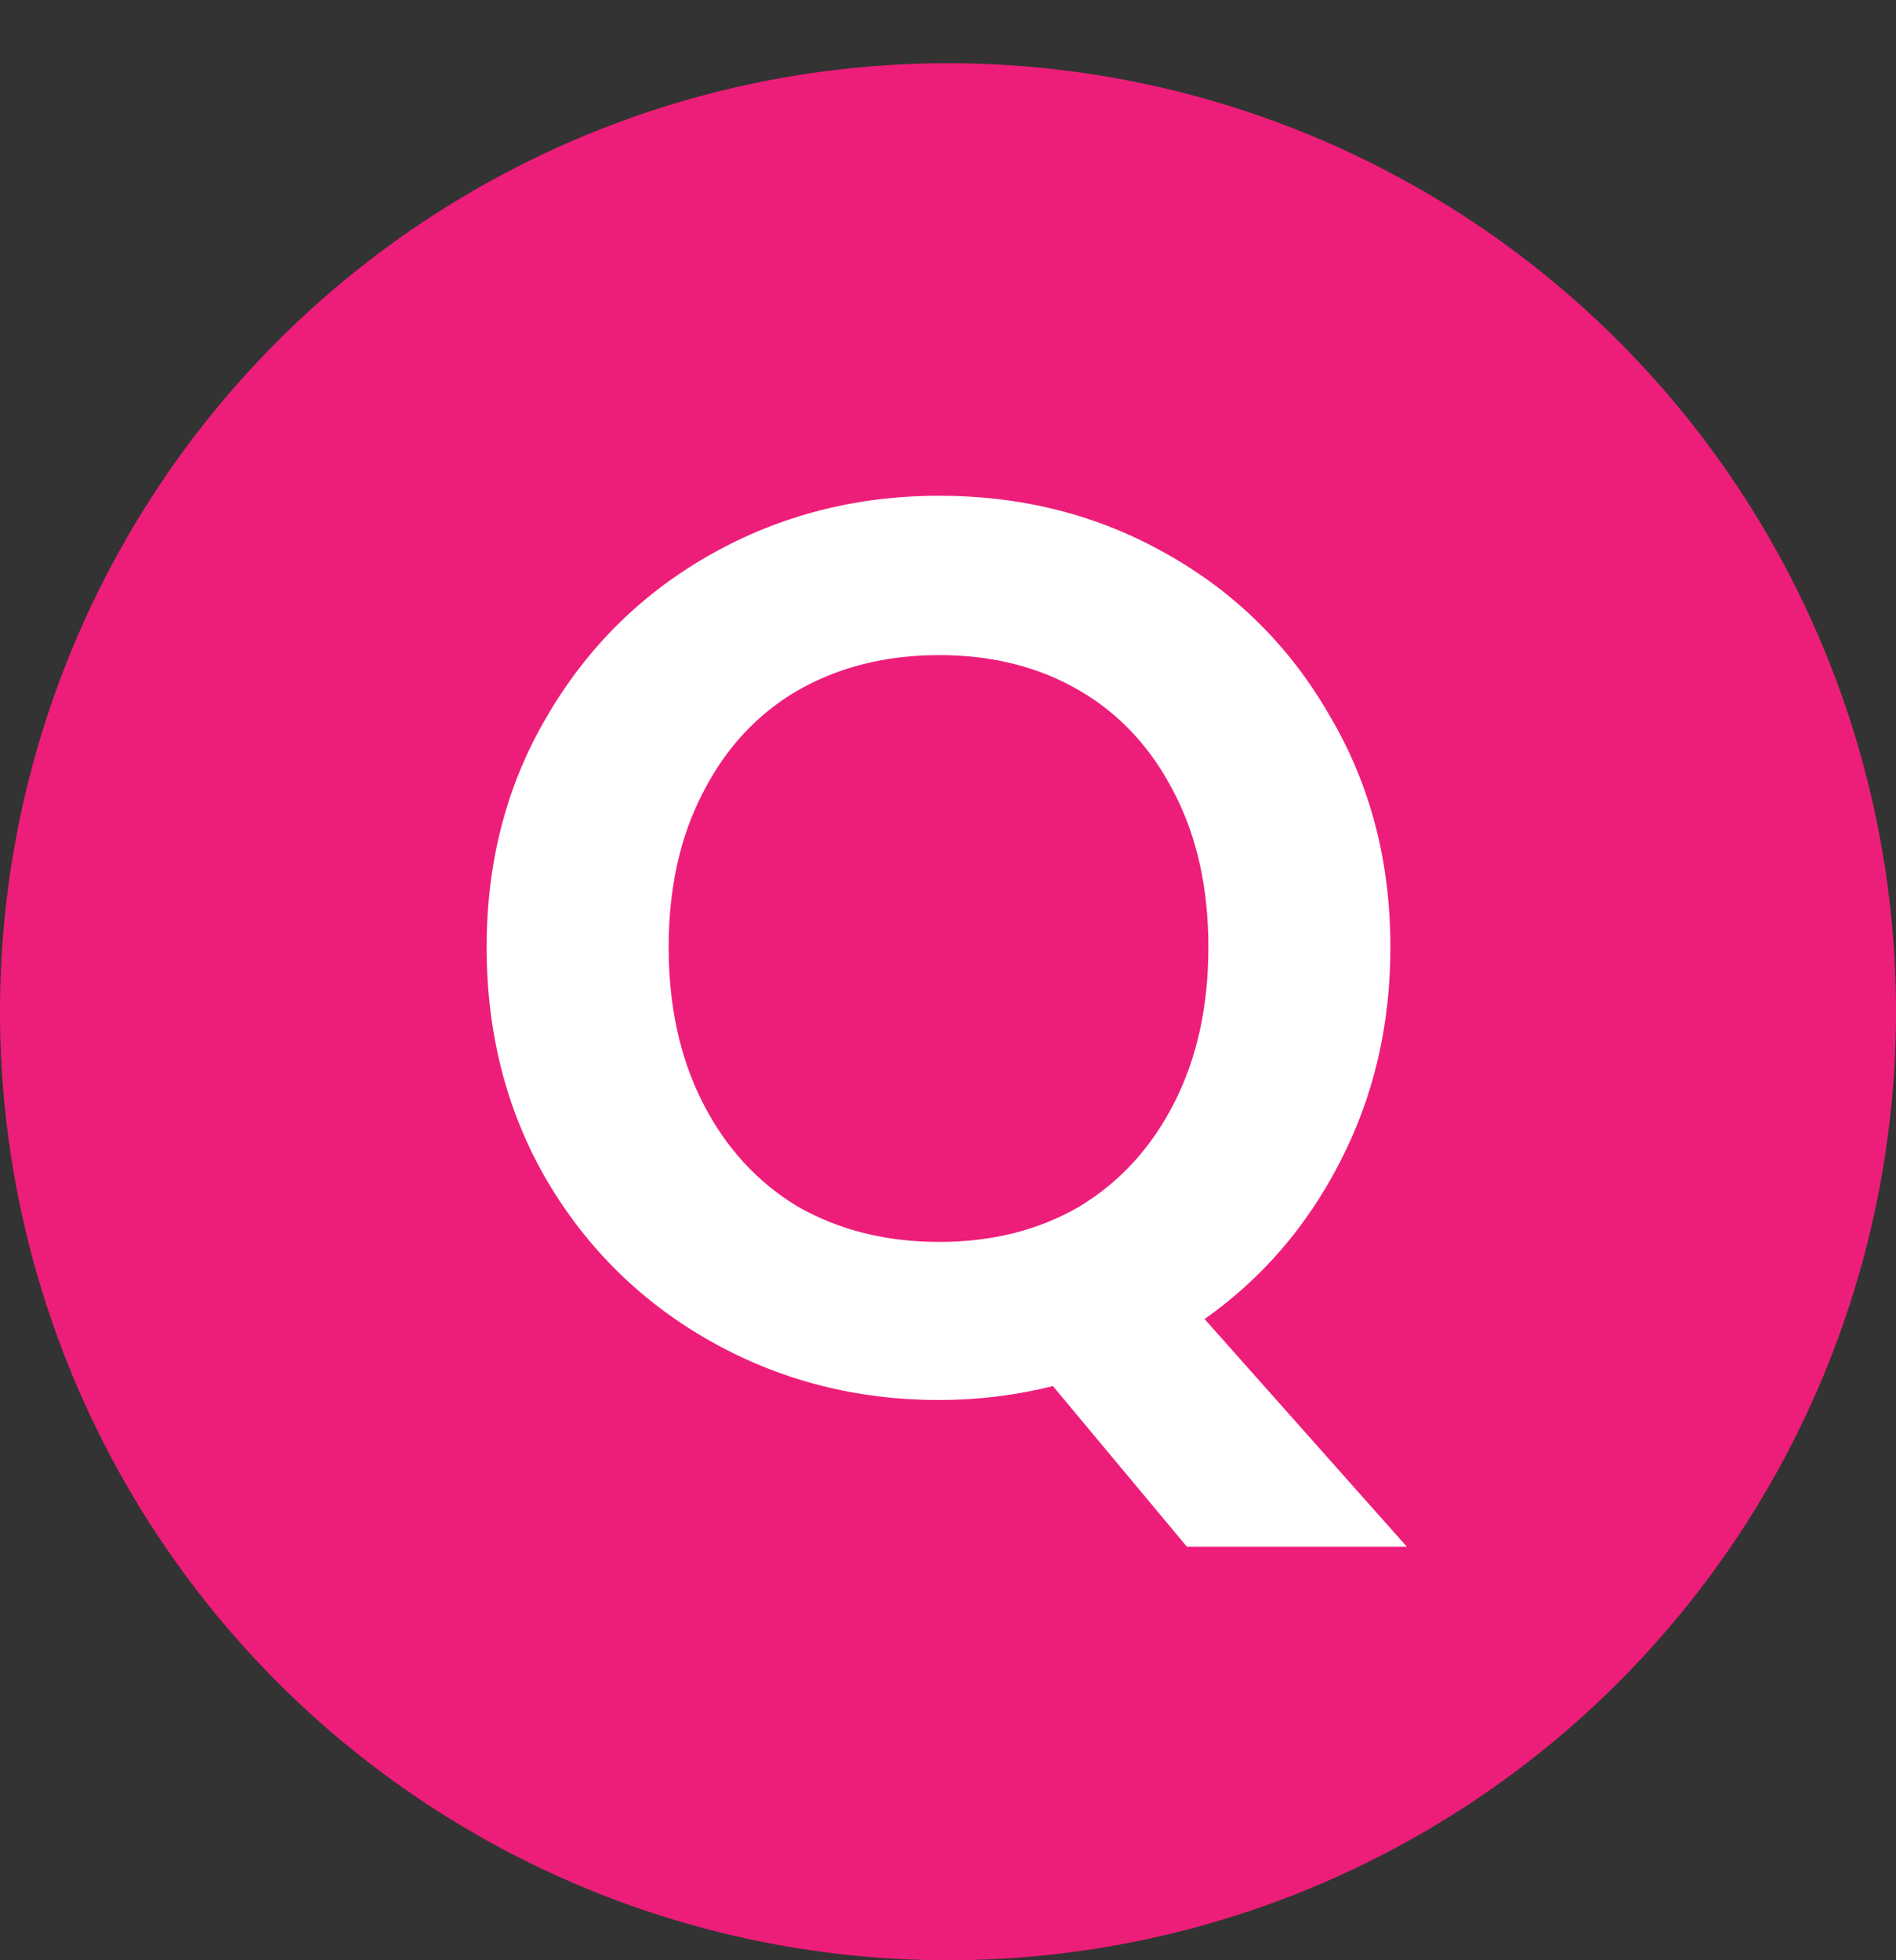
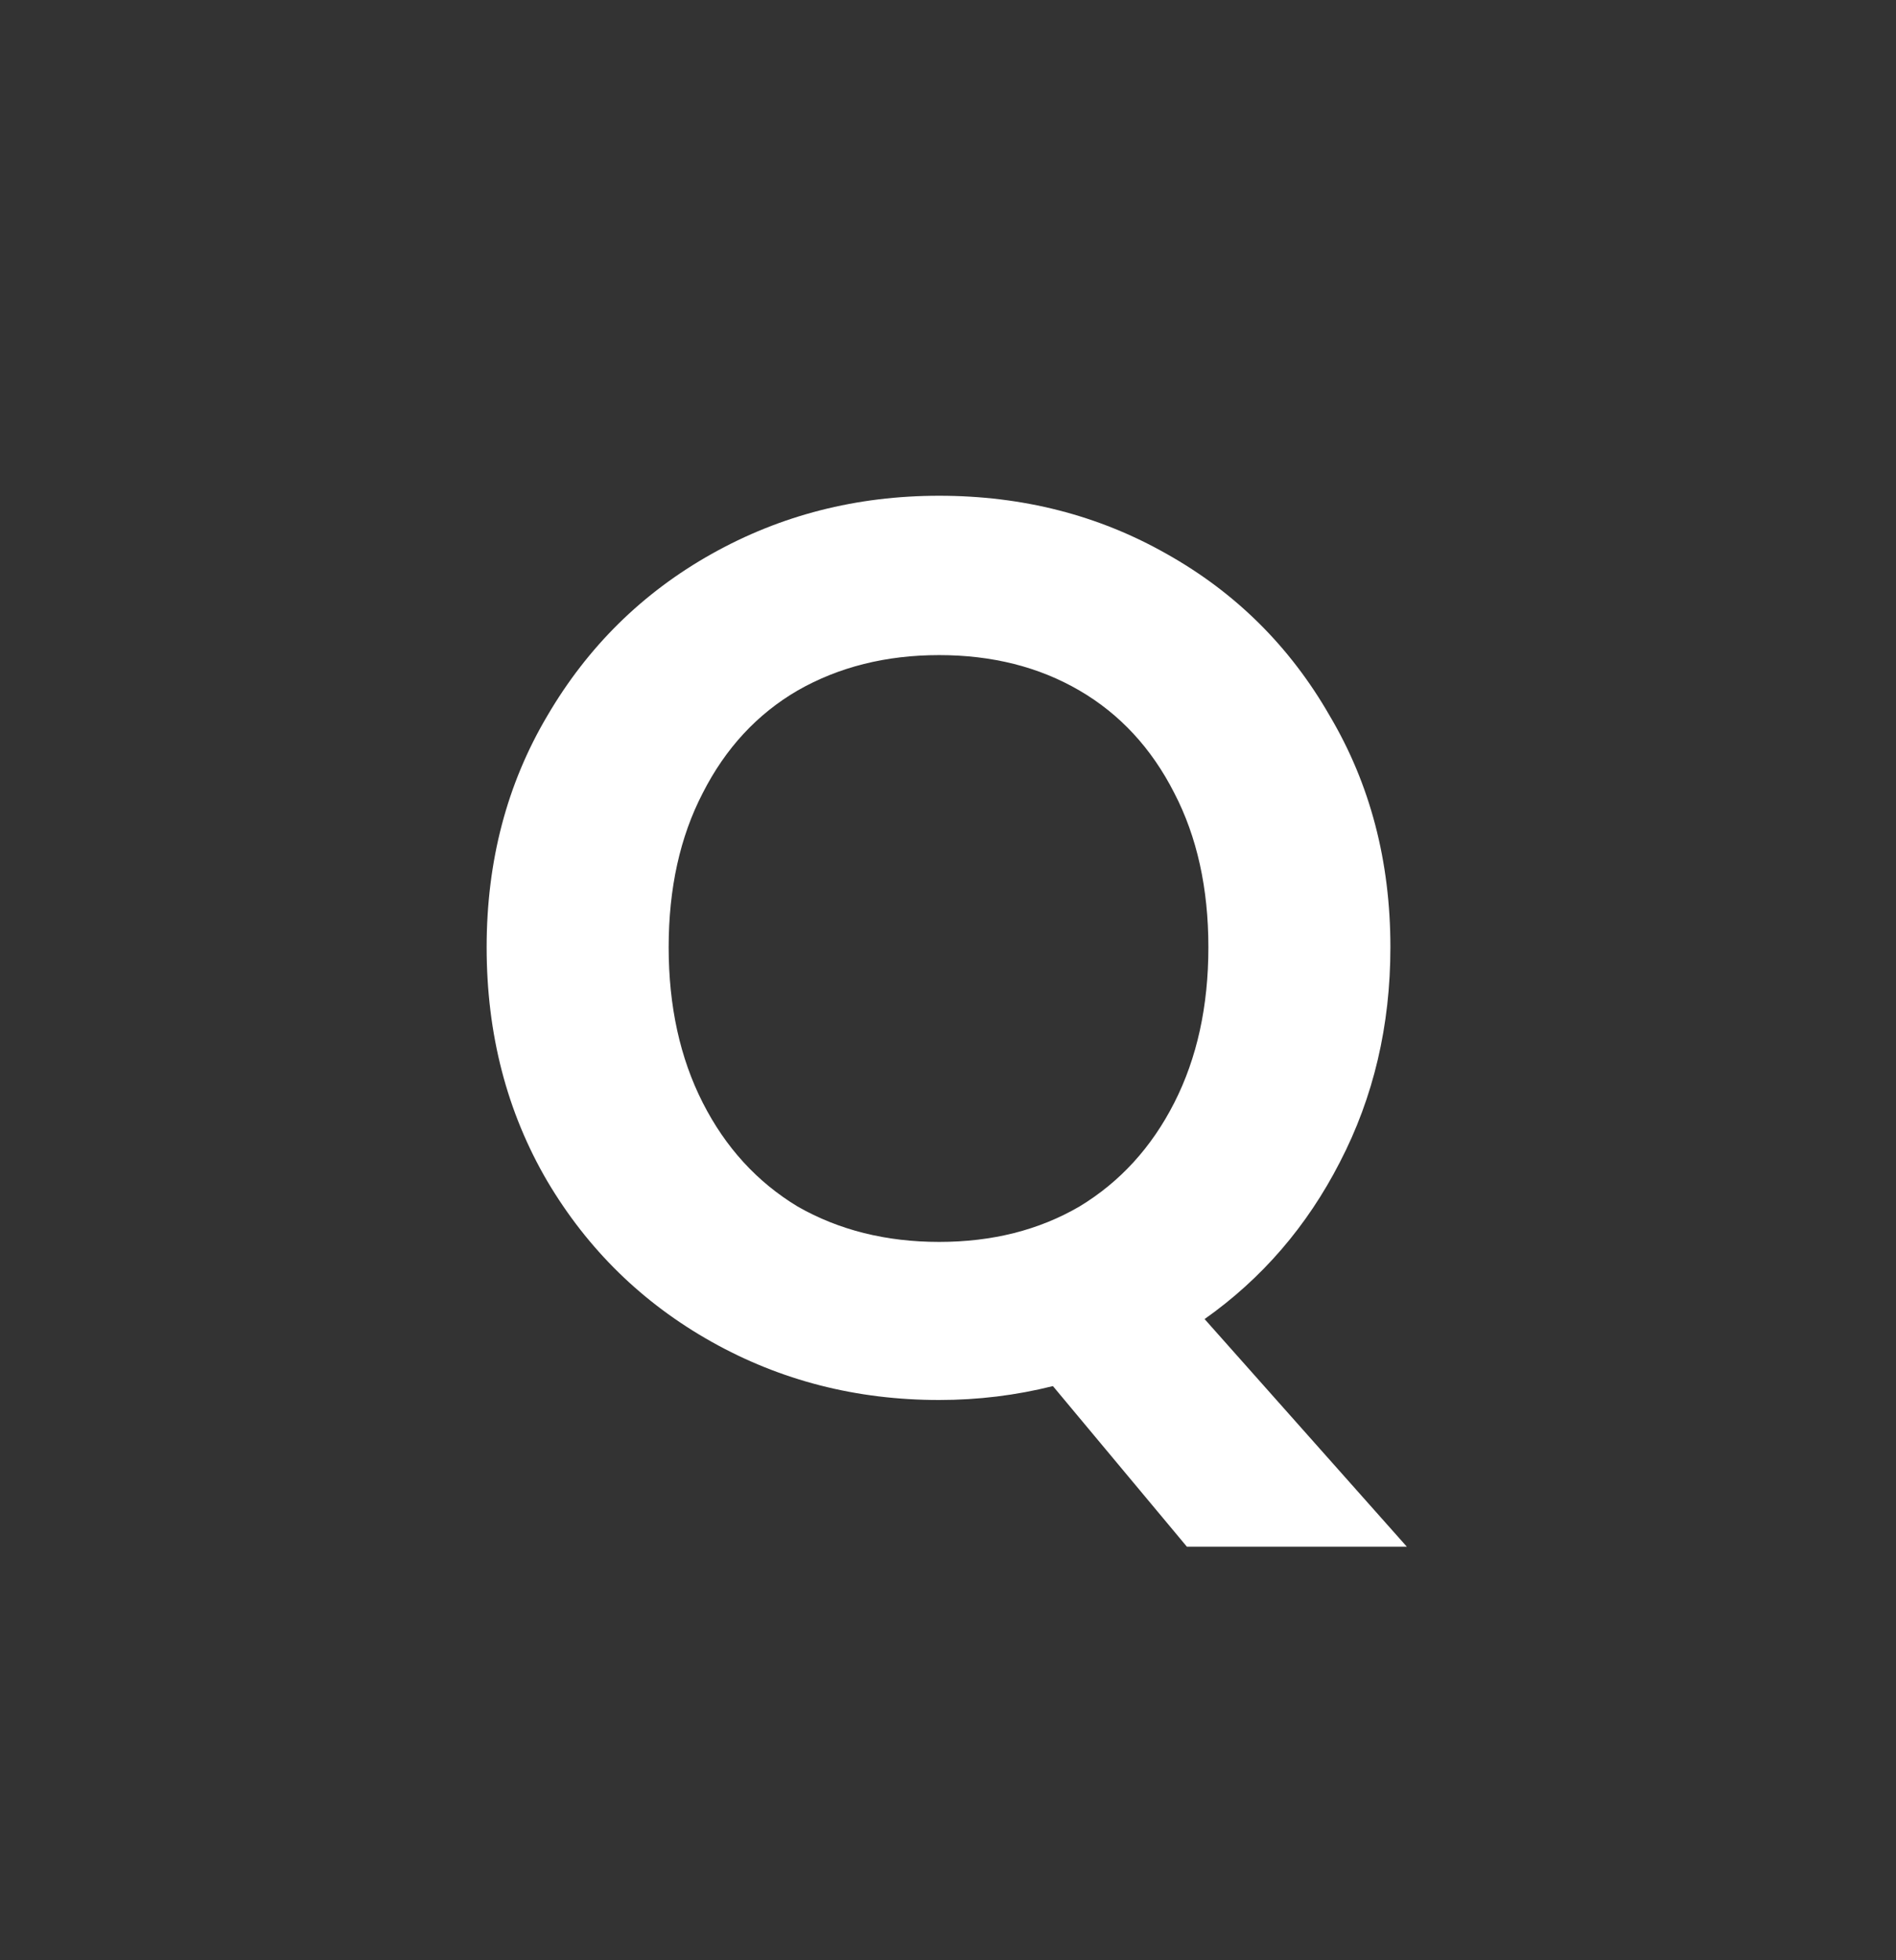
<svg xmlns="http://www.w3.org/2000/svg" width="30" height="31" viewBox="0 0 30 31" fill="none">
  <rect x="0" y="0" width="30" height="31" fill="#333333" stroke="none" />
-   <circle cx="15" cy="16" r="15" fill="#ED1E79" />
  <path d="M18.78 24.46L16.66 21.92C16.073 22.067 15.473 22.14 14.86 22.14C13.553 22.14 12.353 21.833 11.26 21.22C10.167 20.607 9.3 19.76 8.66 18.68C8.02 17.587 7.7 16.353 7.7 14.98C7.7 13.62 8.02 12.4 8.66 11.32C9.3 10.227 10.167 9.373 11.26 8.76C12.353 8.147 13.553 7.84 14.86 7.84C16.18 7.84 17.38 8.147 18.46 8.76C19.553 9.373 20.413 10.227 21.04 11.32C21.68 12.4 22 13.62 22 14.98C22 16.22 21.733 17.353 21.2 18.38C20.68 19.393 19.967 20.22 19.06 20.86L22.26 24.46H18.78ZM10.58 14.98C10.58 15.913 10.76 16.733 11.12 17.44C11.48 18.147 11.98 18.693 12.62 19.08C13.273 19.453 14.02 19.64 14.86 19.64C15.7 19.64 16.44 19.453 17.08 19.08C17.72 18.693 18.22 18.147 18.58 17.44C18.94 16.733 19.12 15.913 19.12 14.98C19.12 14.047 18.94 13.233 18.58 12.54C18.22 11.833 17.72 11.293 17.08 10.92C16.44 10.547 15.7 10.36 14.86 10.36C14.02 10.36 13.273 10.547 12.62 10.92C11.98 11.293 11.48 11.833 11.12 12.54C10.76 13.233 10.58 14.047 10.58 14.98Z" fill="white" />
</svg>